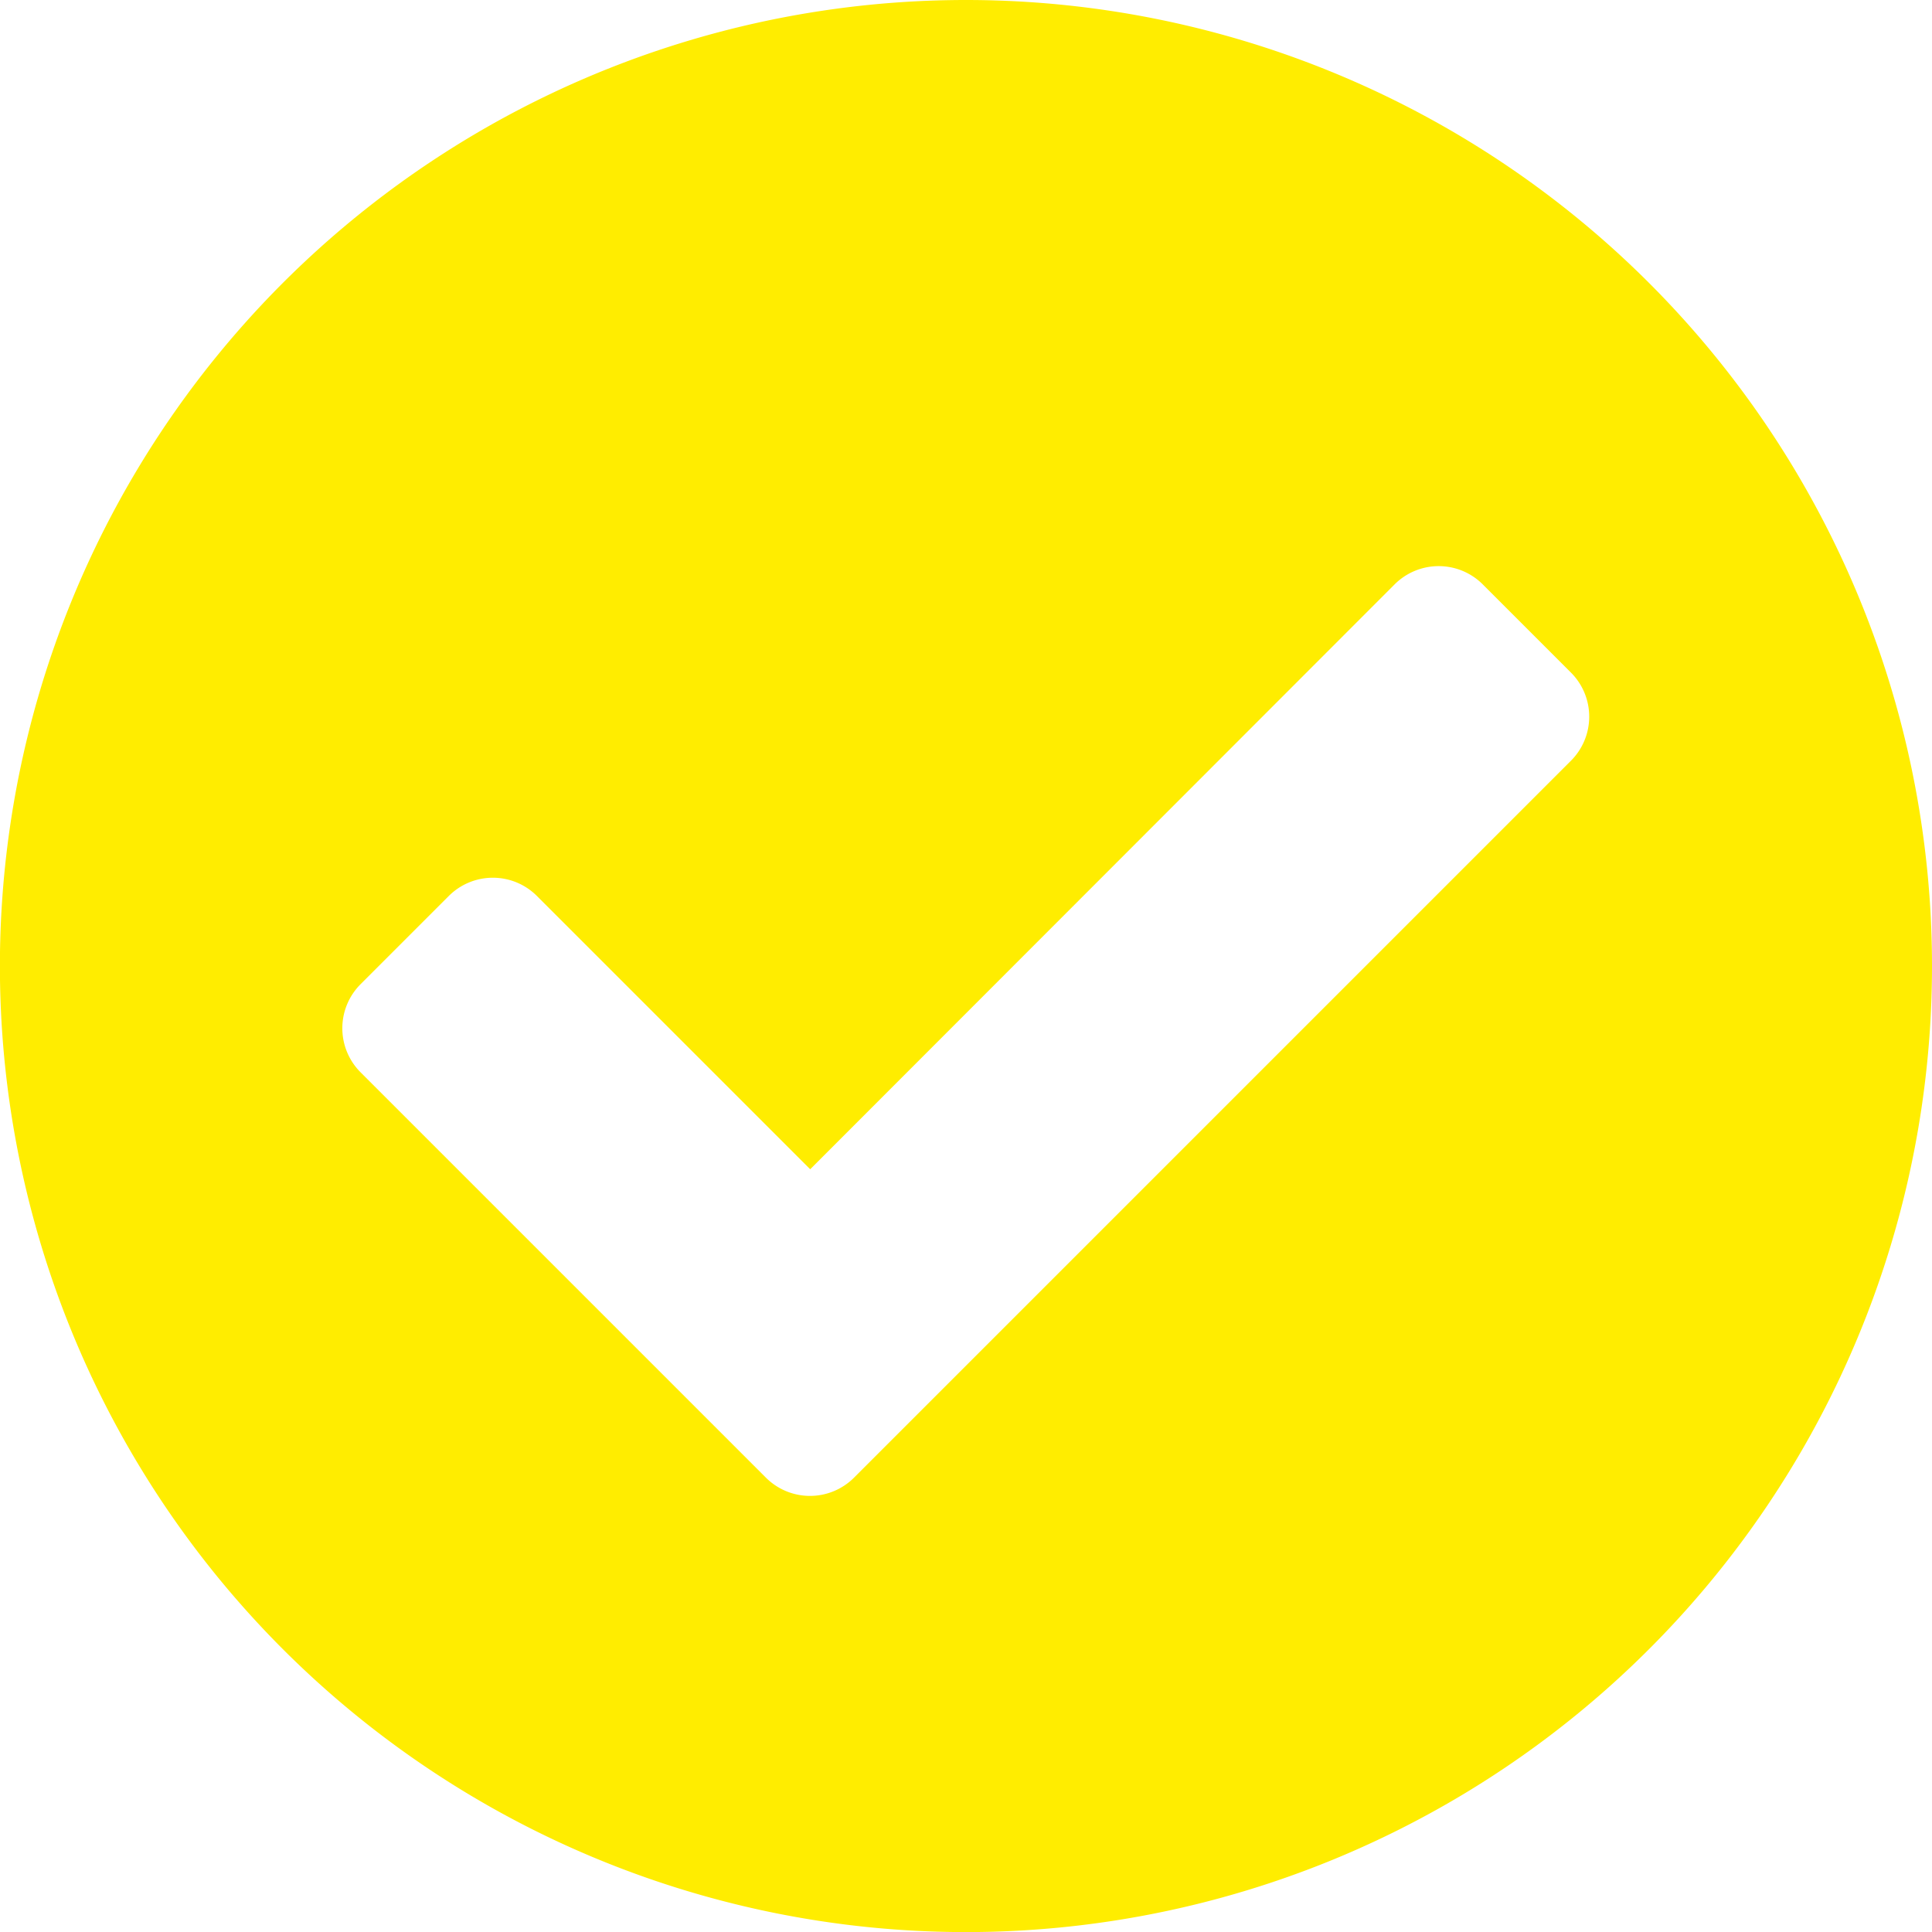
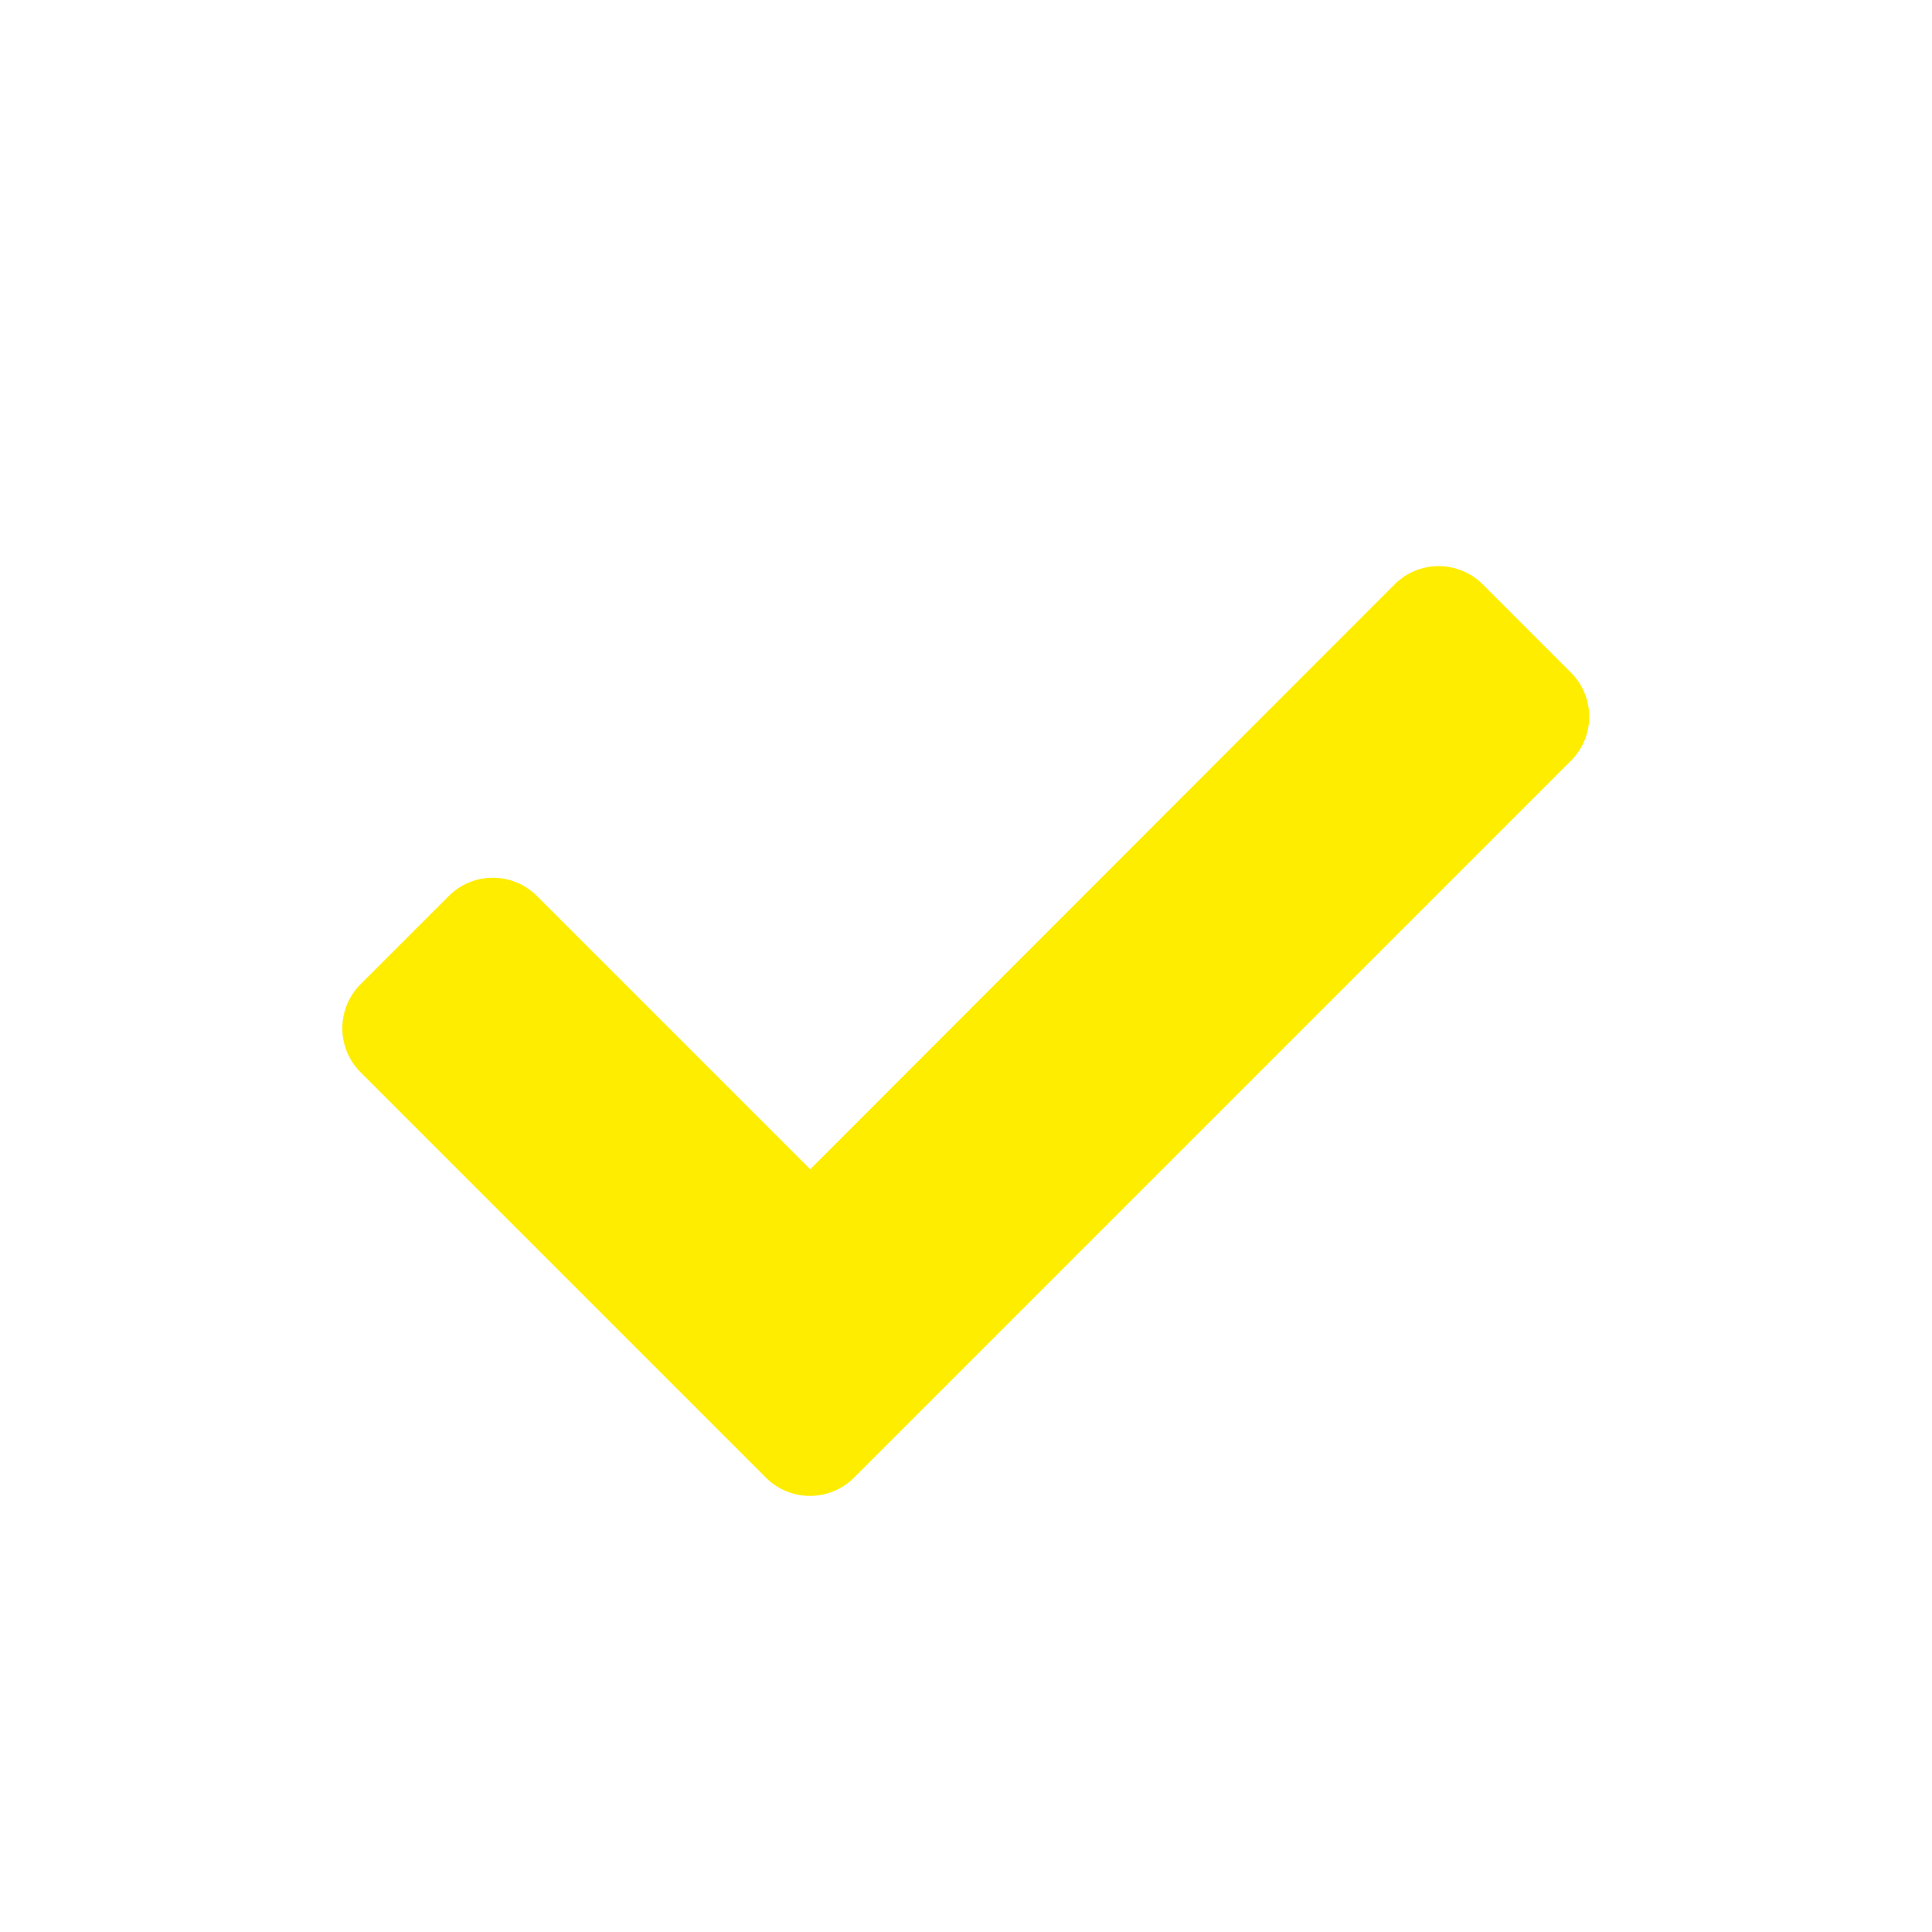
<svg xmlns="http://www.w3.org/2000/svg" width="21.211" height="21.211" viewBox="0 0 21.211 21.211">
-   <path id="Icon_awesome-check-circle" data-name="Icon awesome-check-circle" d="M21.774,11.168A10.606,10.606,0,1,1,11.168.563,10.606,10.606,0,0,1,21.774,11.168ZM9.941,16.784,17.81,8.915a.684.684,0,0,0,0-.968l-.968-.968a.684.684,0,0,0-.968,0L9.458,13.4l-3-3a.684.684,0,0,0-.968,0l-.968.968a.684.684,0,0,0,0,.968l4.448,4.448A.684.684,0,0,0,9.941,16.784Z" transform="translate(-0.563 -0.563)" fill="#ffed00" />
+   <path id="Icon_awesome-check-circle" data-name="Icon awesome-check-circle" d="M21.774,11.168ZM9.941,16.784,17.81,8.915a.684.684,0,0,0,0-.968l-.968-.968a.684.684,0,0,0-.968,0L9.458,13.4l-3-3a.684.684,0,0,0-.968,0l-.968.968a.684.684,0,0,0,0,.968l4.448,4.448A.684.684,0,0,0,9.941,16.784Z" transform="translate(-0.563 -0.563)" fill="#ffed00" />
</svg>